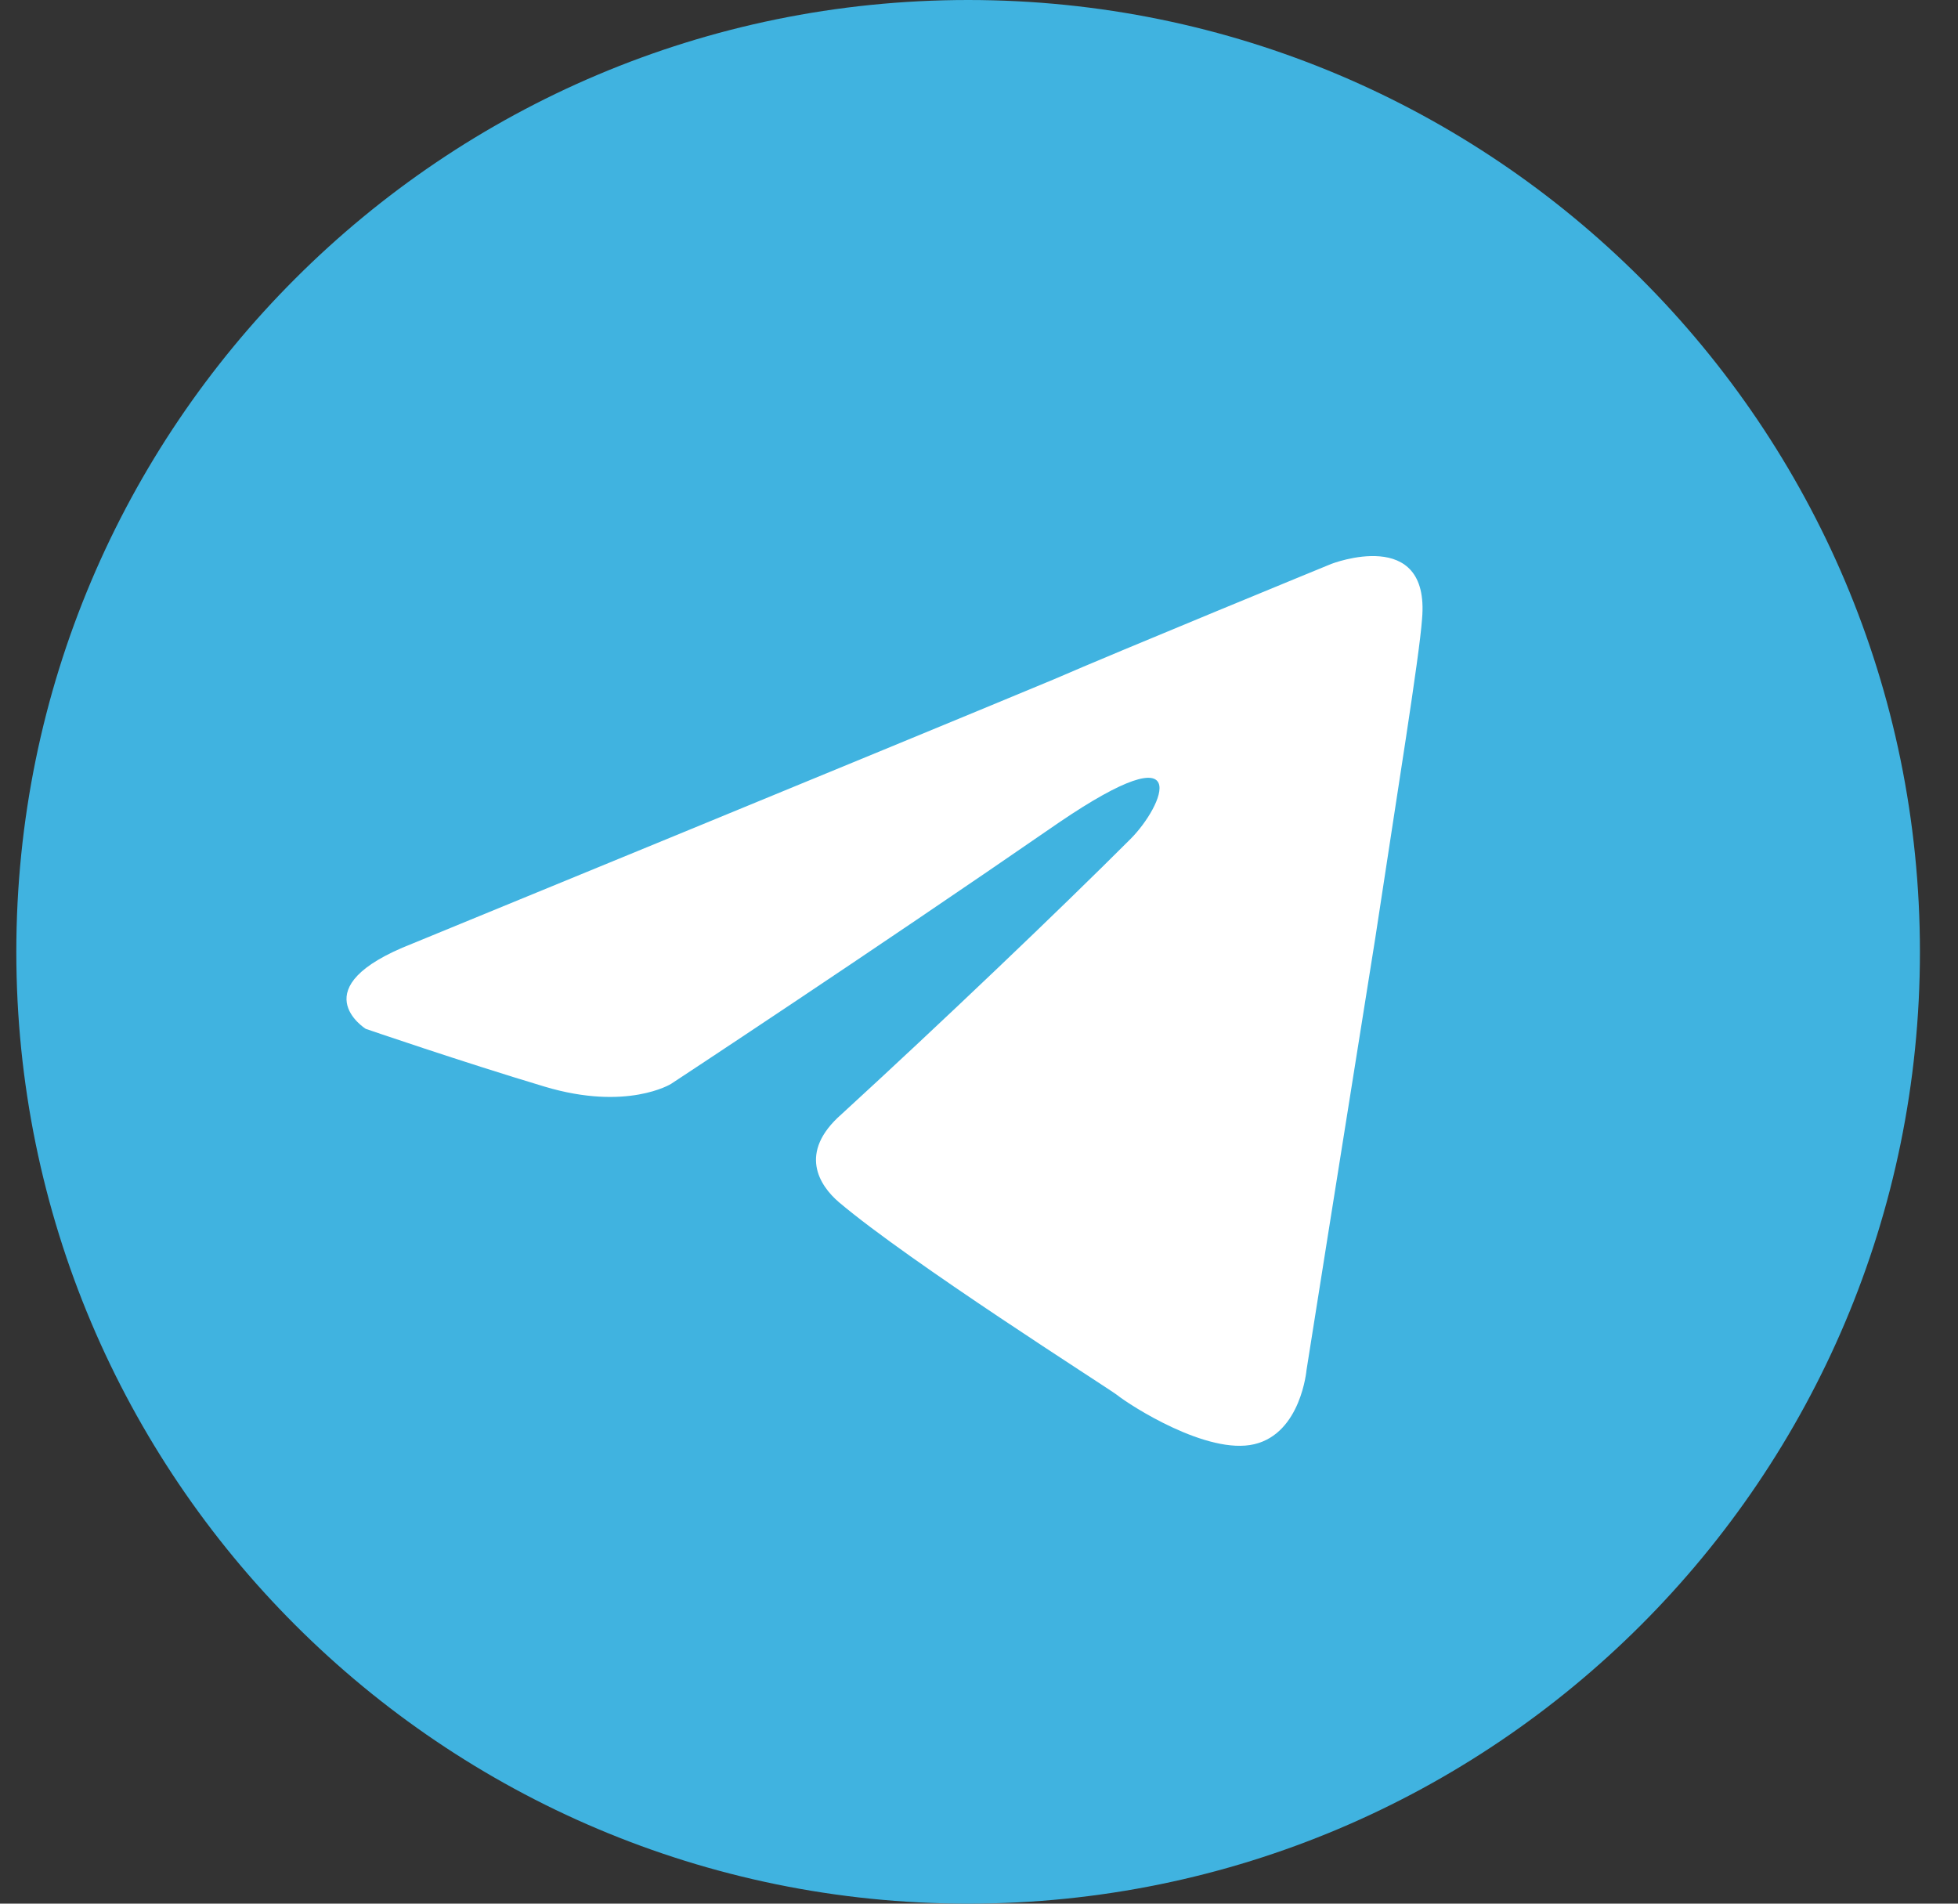
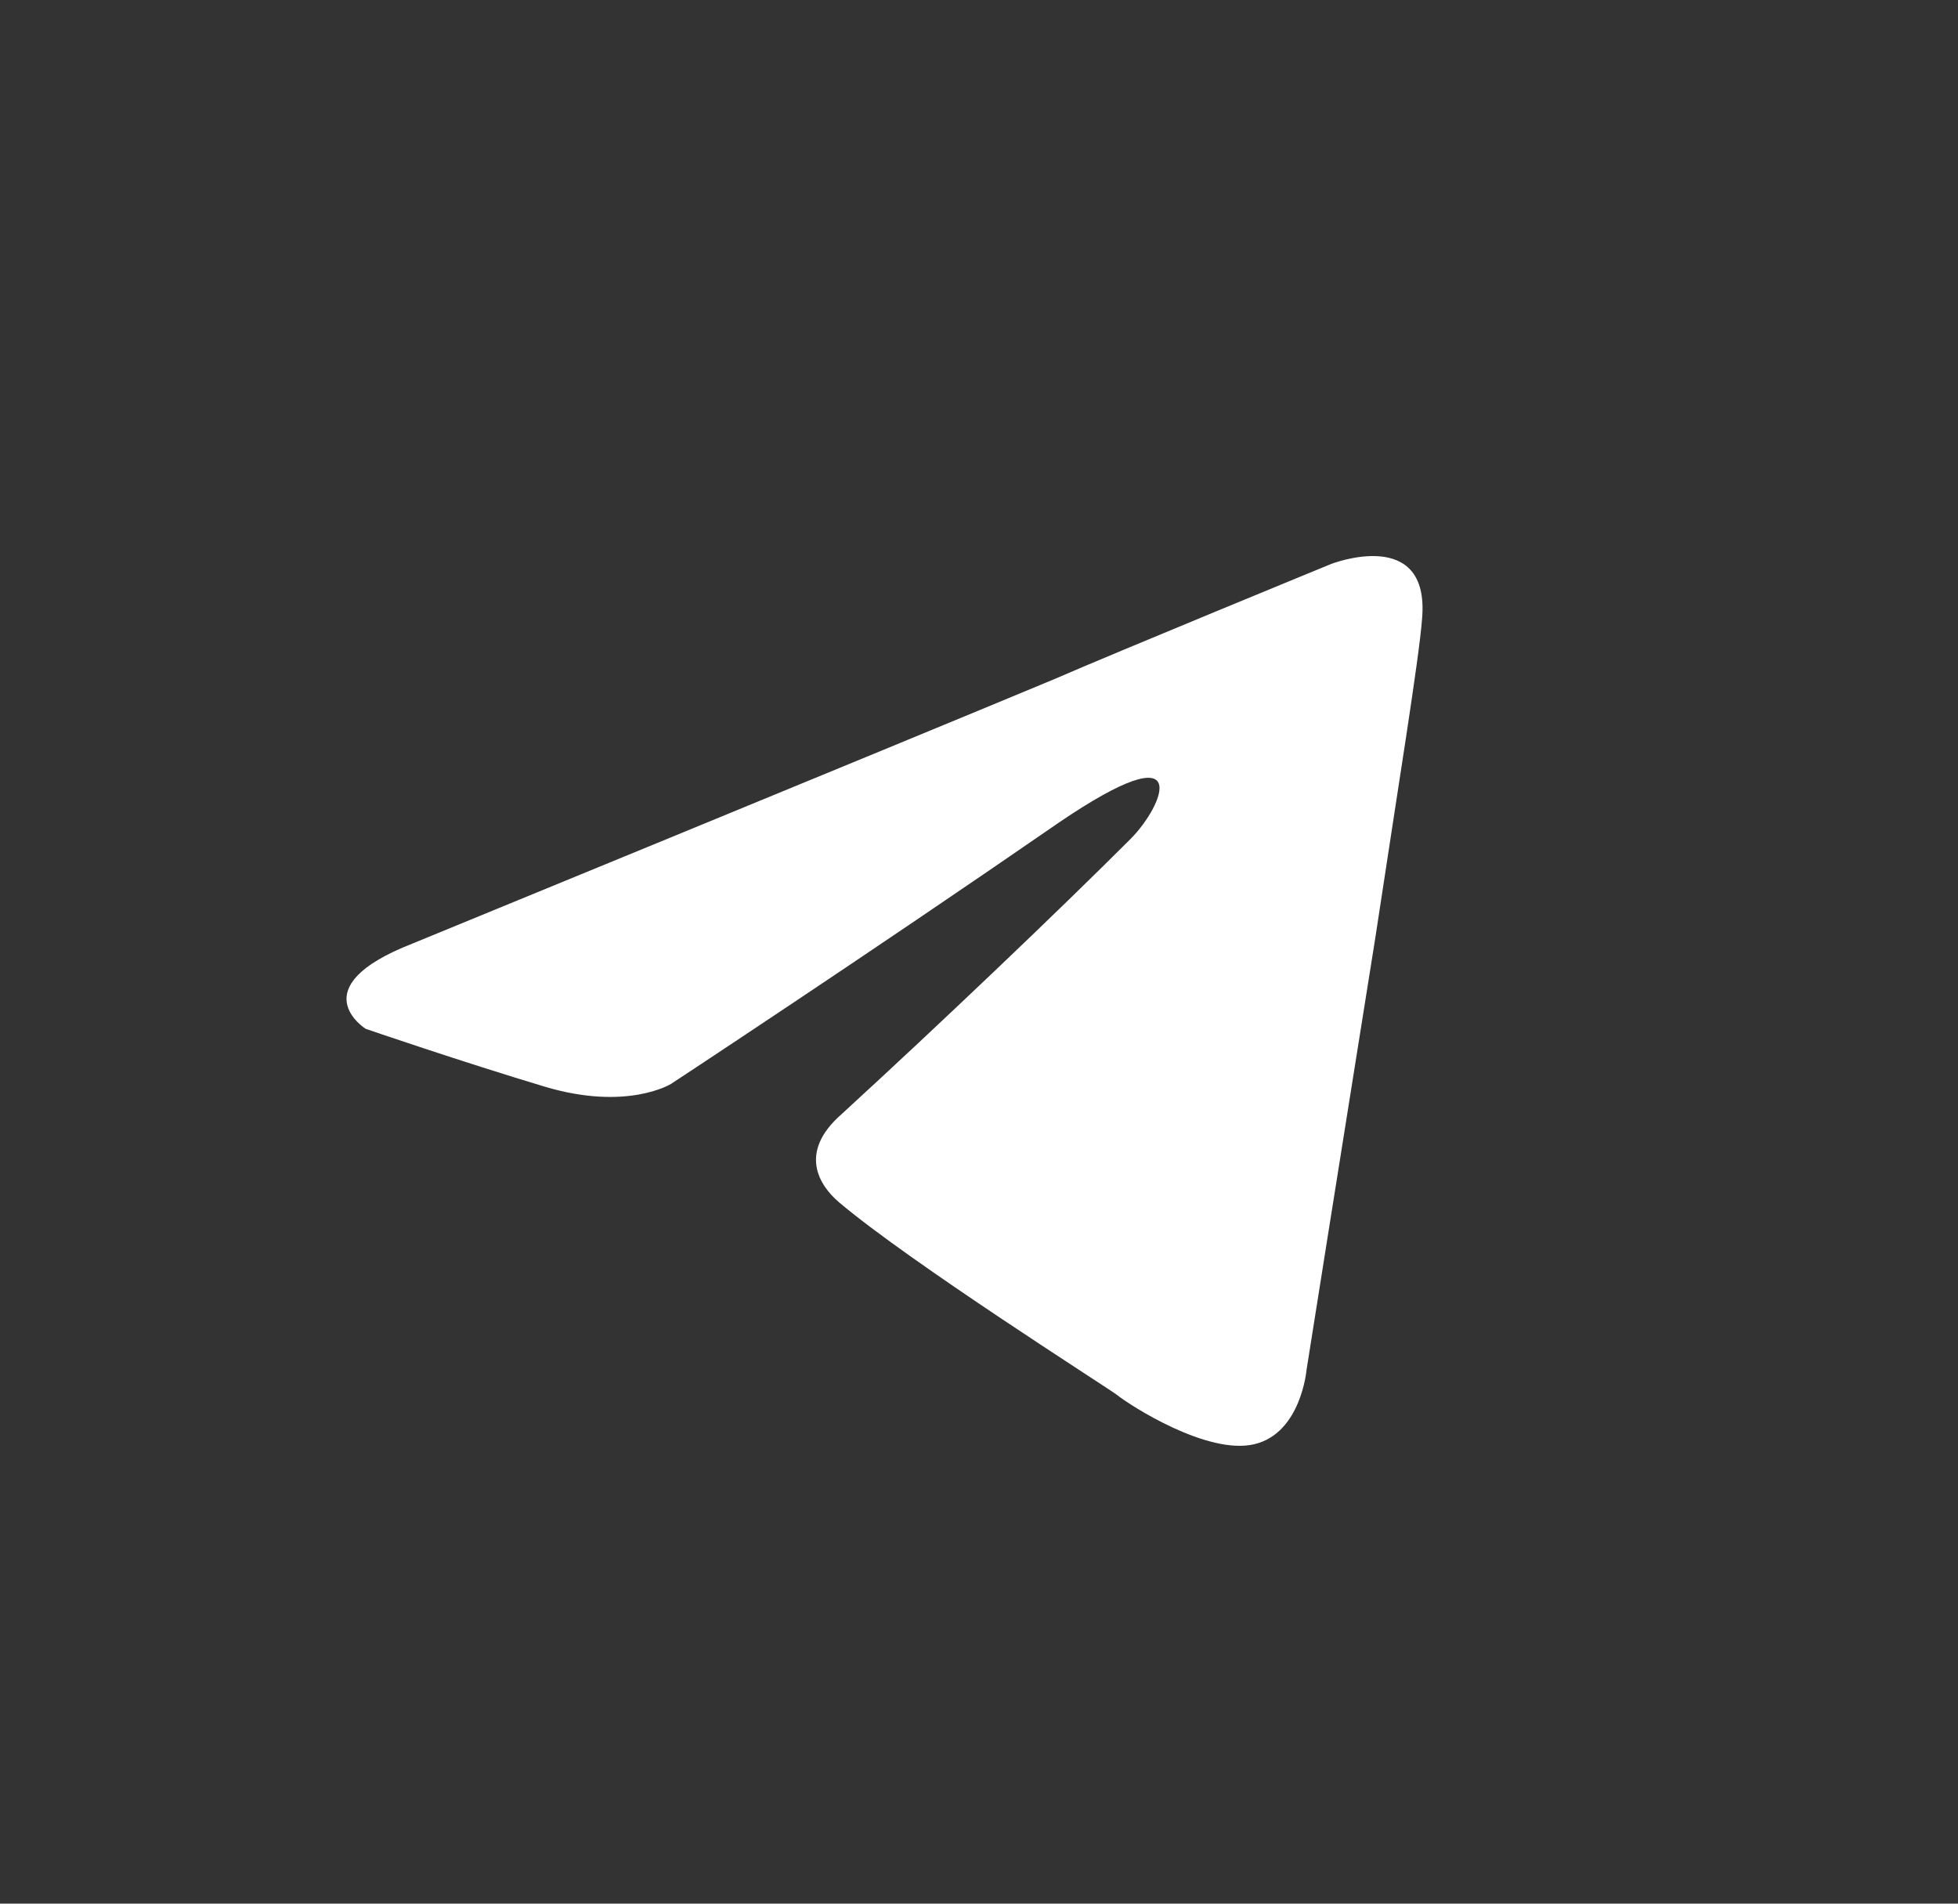
<svg xmlns="http://www.w3.org/2000/svg" width="36" height="35" viewBox="0 0 36 35" fill="none">
  <rect x="0" y="0" width="36" height="35" fill="#333333" stroke="none" />
-   <path d="M17.8 35C27.465 35 35.3 27.165 35.3 17.5C35.3 7.835 27.465 0 17.8 0C8.135 0 0.3 7.835 0.3 17.5C0.3 27.165 8.135 35 17.8 35Z" fill="#40B3E0" />
  <path d="M7.584 17.348C7.584 17.348 16.334 13.757 19.369 12.493C20.532 11.987 24.477 10.368 24.477 10.368C24.477 10.368 26.298 9.66 26.146 11.38C26.095 12.088 25.691 14.566 25.286 17.247C24.679 21.041 24.022 25.188 24.022 25.188C24.022 25.188 23.921 26.351 23.061 26.553C22.201 26.756 20.785 25.845 20.532 25.643C20.329 25.491 16.738 23.215 15.424 22.103C15.069 21.799 14.665 21.192 15.474 20.484C17.295 18.815 19.47 16.741 20.785 15.426C21.392 14.819 21.999 13.403 19.47 15.123C15.879 17.601 12.338 19.928 12.338 19.928C12.338 19.928 11.529 20.433 10.012 19.978C8.494 19.523 6.724 18.916 6.724 18.916C6.724 18.916 5.51 18.157 7.584 17.348Z" fill="white" />
</svg>